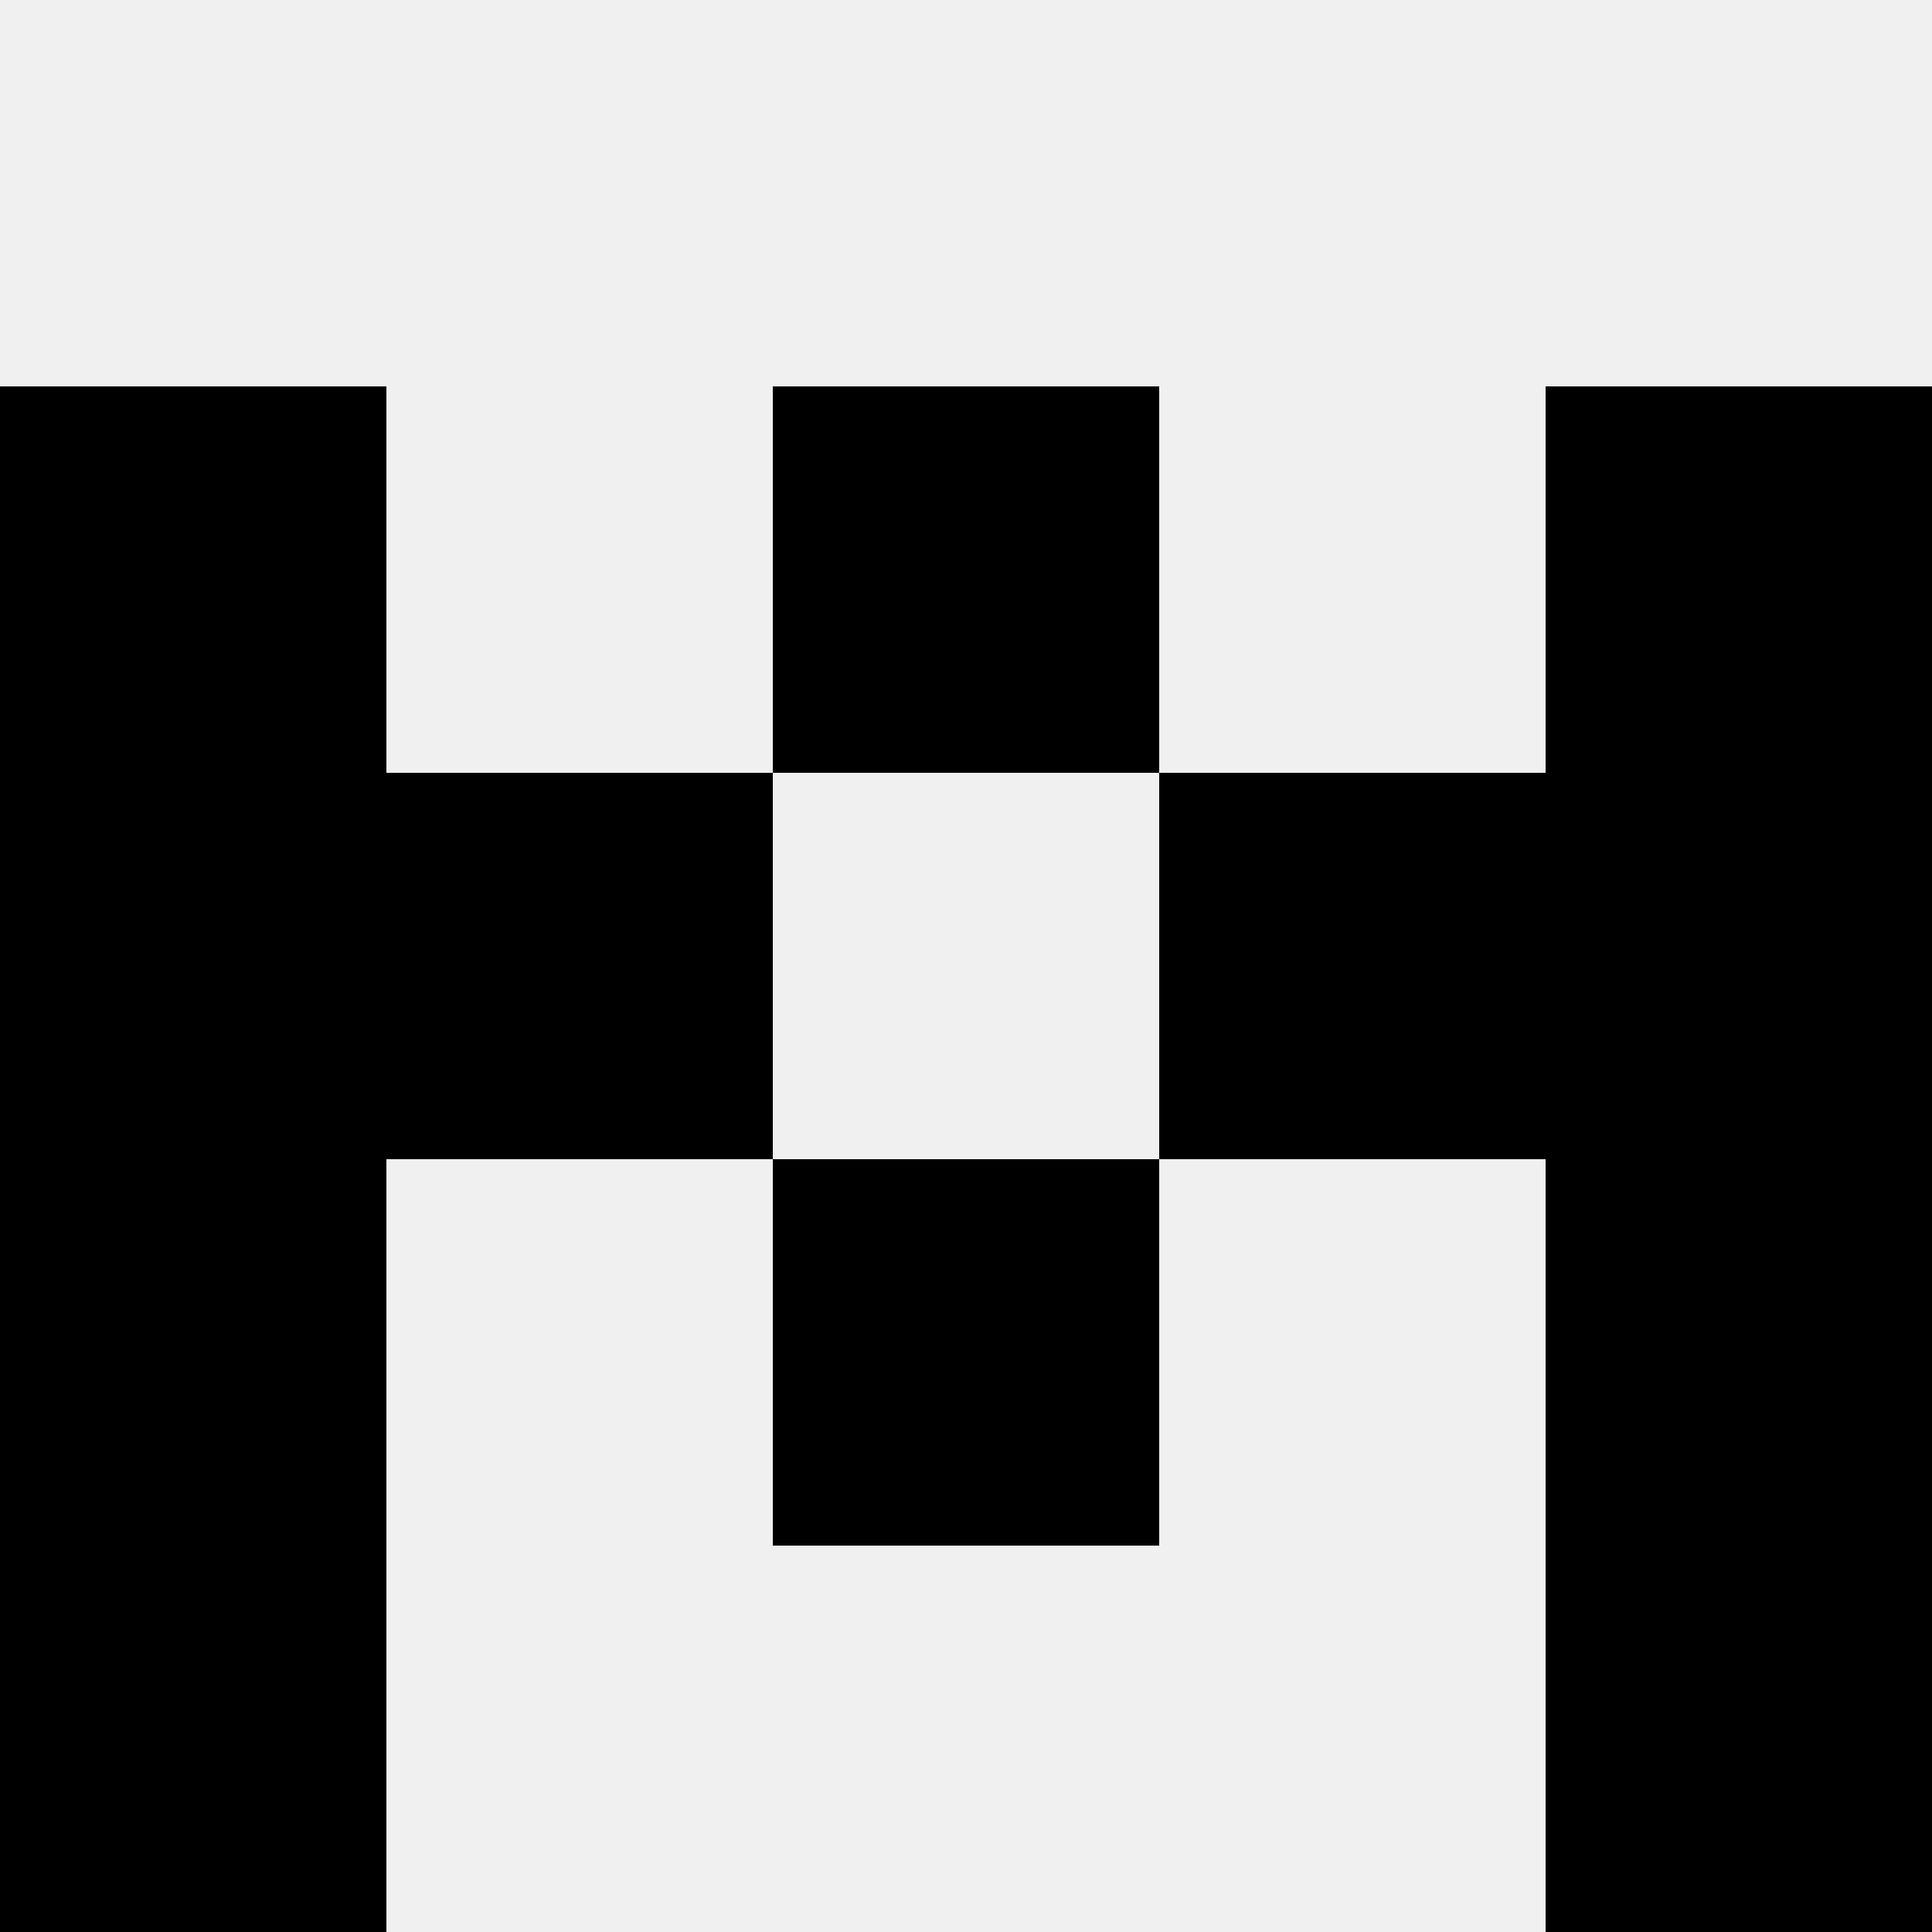
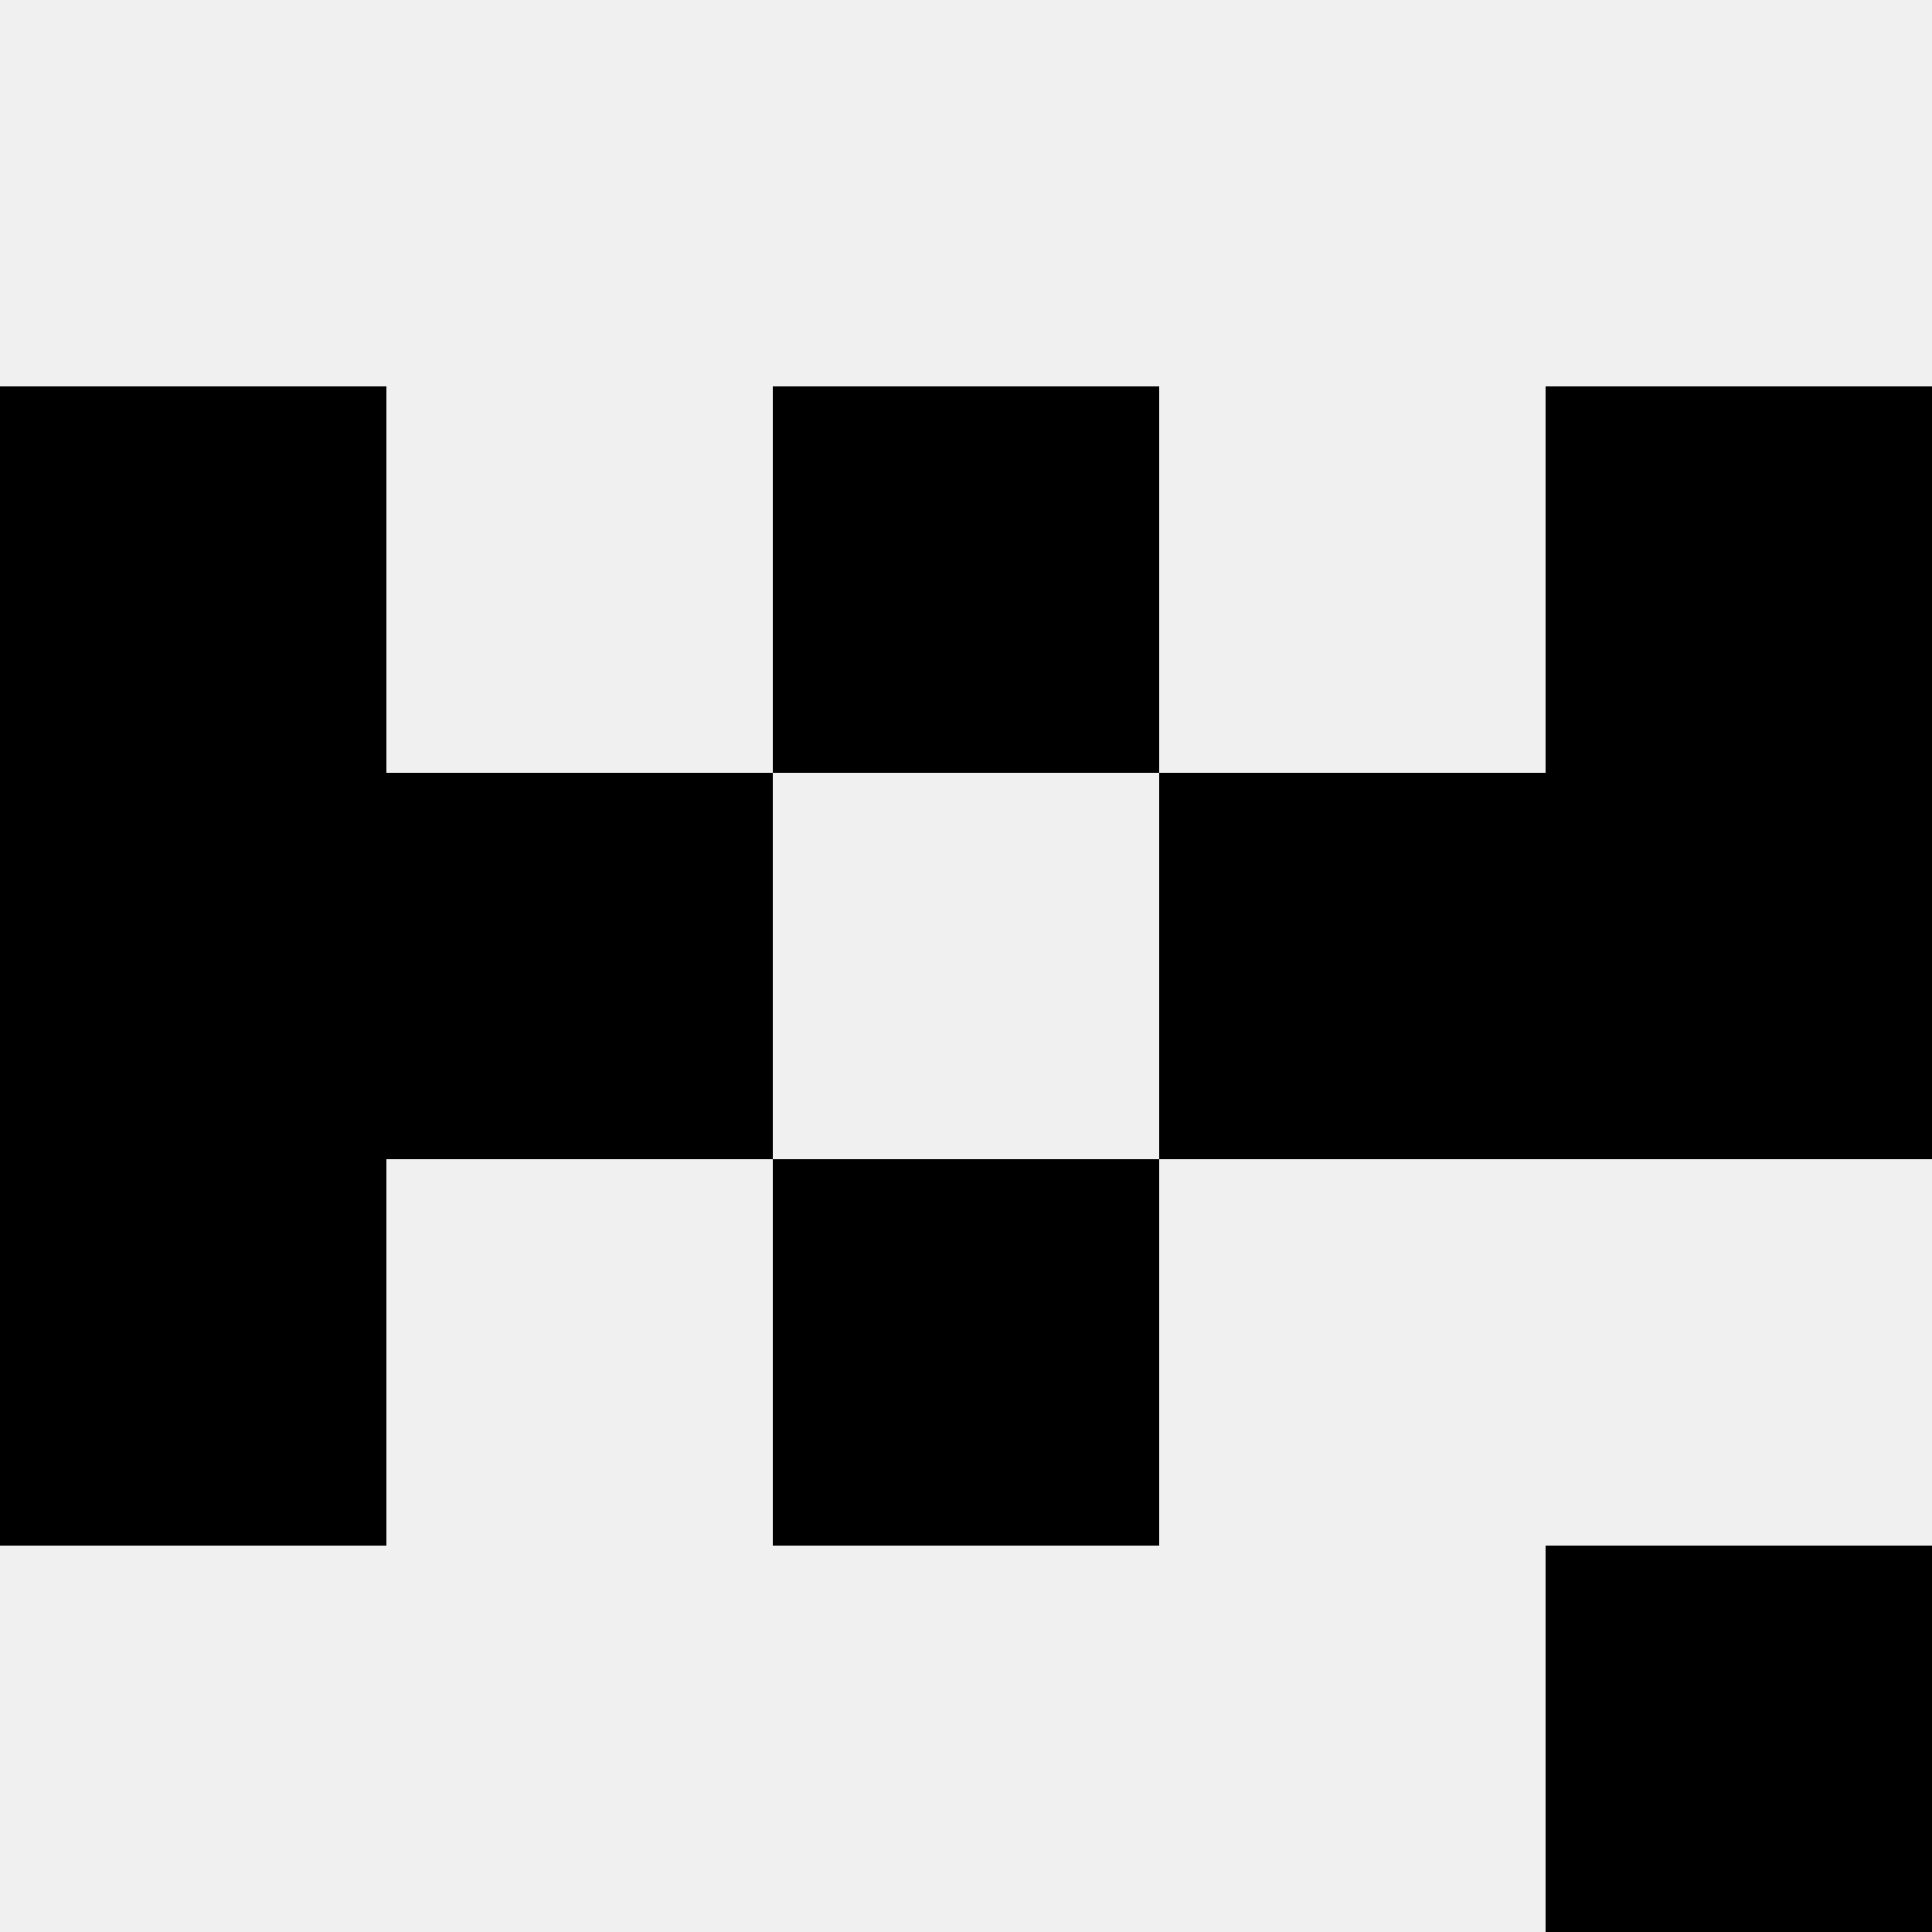
<svg xmlns="http://www.w3.org/2000/svg" width="80" height="80">
  <rect width="100%" height="100%" fill="#f0f0f0" />
  <rect x="0" y="16" width="16" height="16" fill="hsl(241, 70%, 50%)" />
  <rect x="64" y="16" width="16" height="16" fill="hsl(241, 70%, 50%)" />
  <rect x="32" y="16" width="16" height="16" fill="hsl(241, 70%, 50%)" />
  <rect x="32" y="16" width="16" height="16" fill="hsl(241, 70%, 50%)" />
  <rect x="0" y="32" width="16" height="16" fill="hsl(241, 70%, 50%)" />
  <rect x="64" y="32" width="16" height="16" fill="hsl(241, 70%, 50%)" />
  <rect x="16" y="32" width="16" height="16" fill="hsl(241, 70%, 50%)" />
  <rect x="48" y="32" width="16" height="16" fill="hsl(241, 70%, 50%)" />
  <rect x="0" y="48" width="16" height="16" fill="hsl(241, 70%, 50%)" />
-   <rect x="64" y="48" width="16" height="16" fill="hsl(241, 70%, 50%)" />
  <rect x="32" y="48" width="16" height="16" fill="hsl(241, 70%, 50%)" />
  <rect x="32" y="48" width="16" height="16" fill="hsl(241, 70%, 50%)" />
-   <rect x="0" y="64" width="16" height="16" fill="hsl(241, 70%, 50%)" />
  <rect x="64" y="64" width="16" height="16" fill="hsl(241, 70%, 50%)" />
</svg>